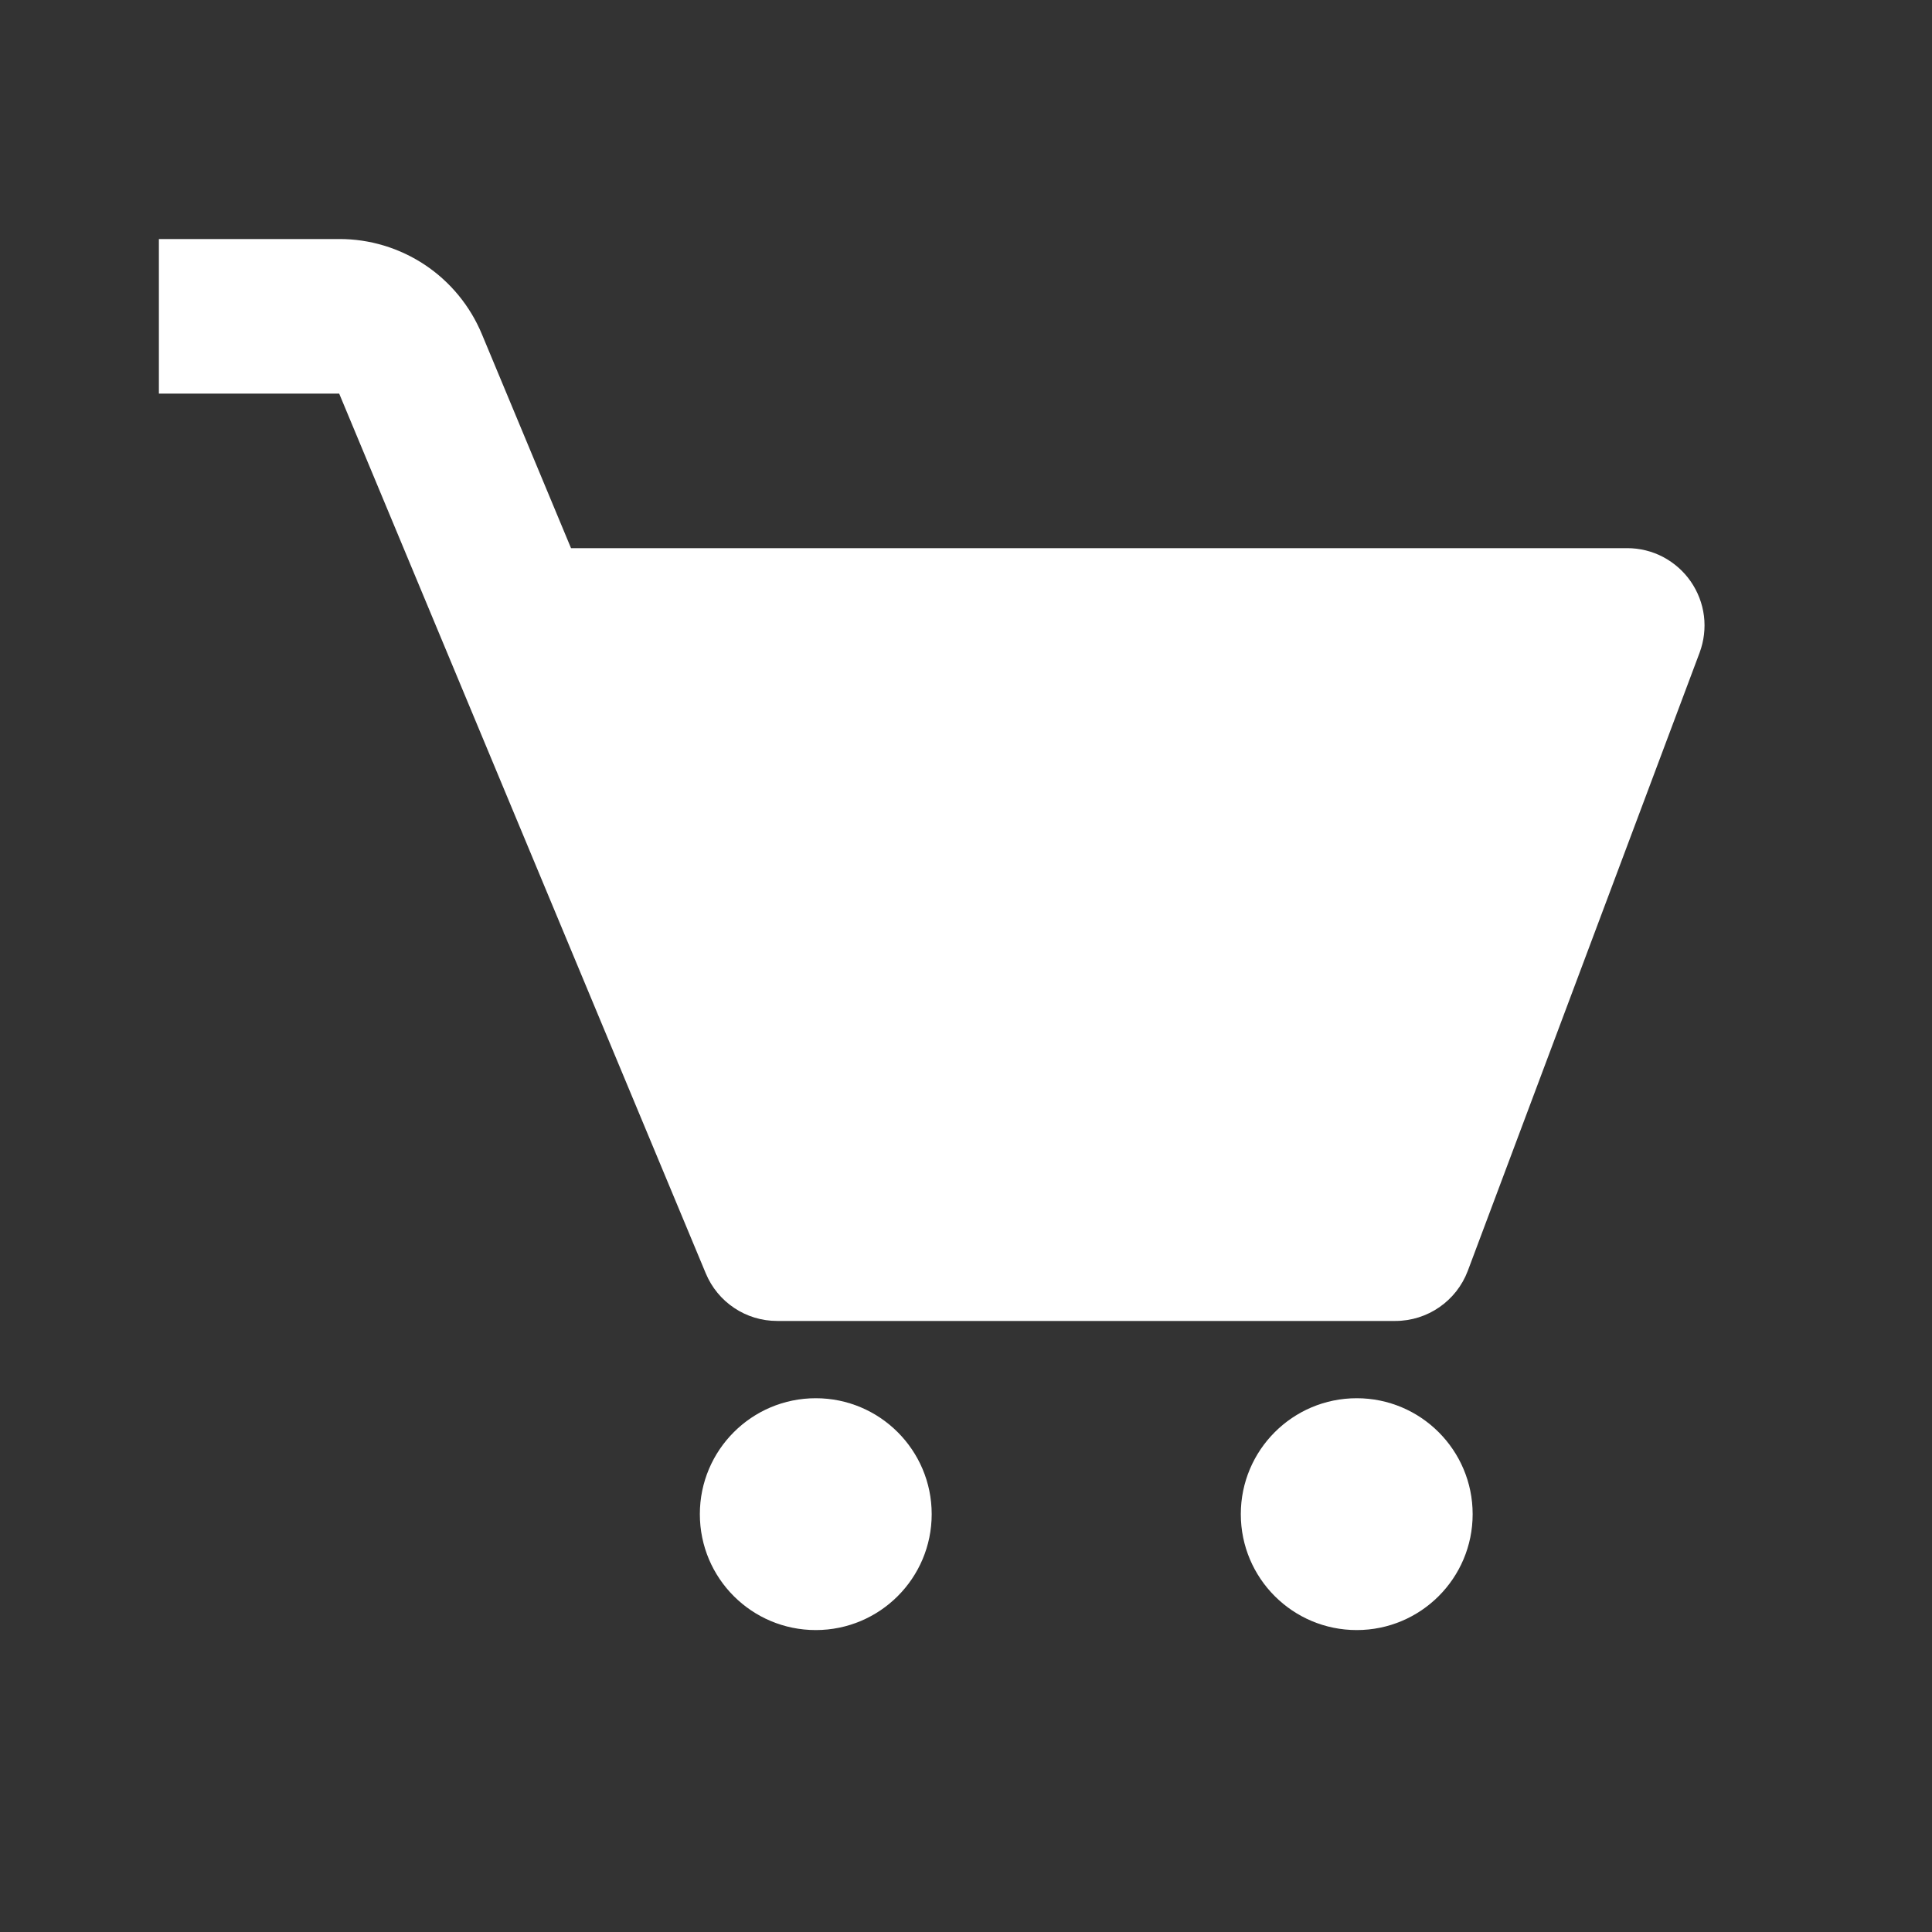
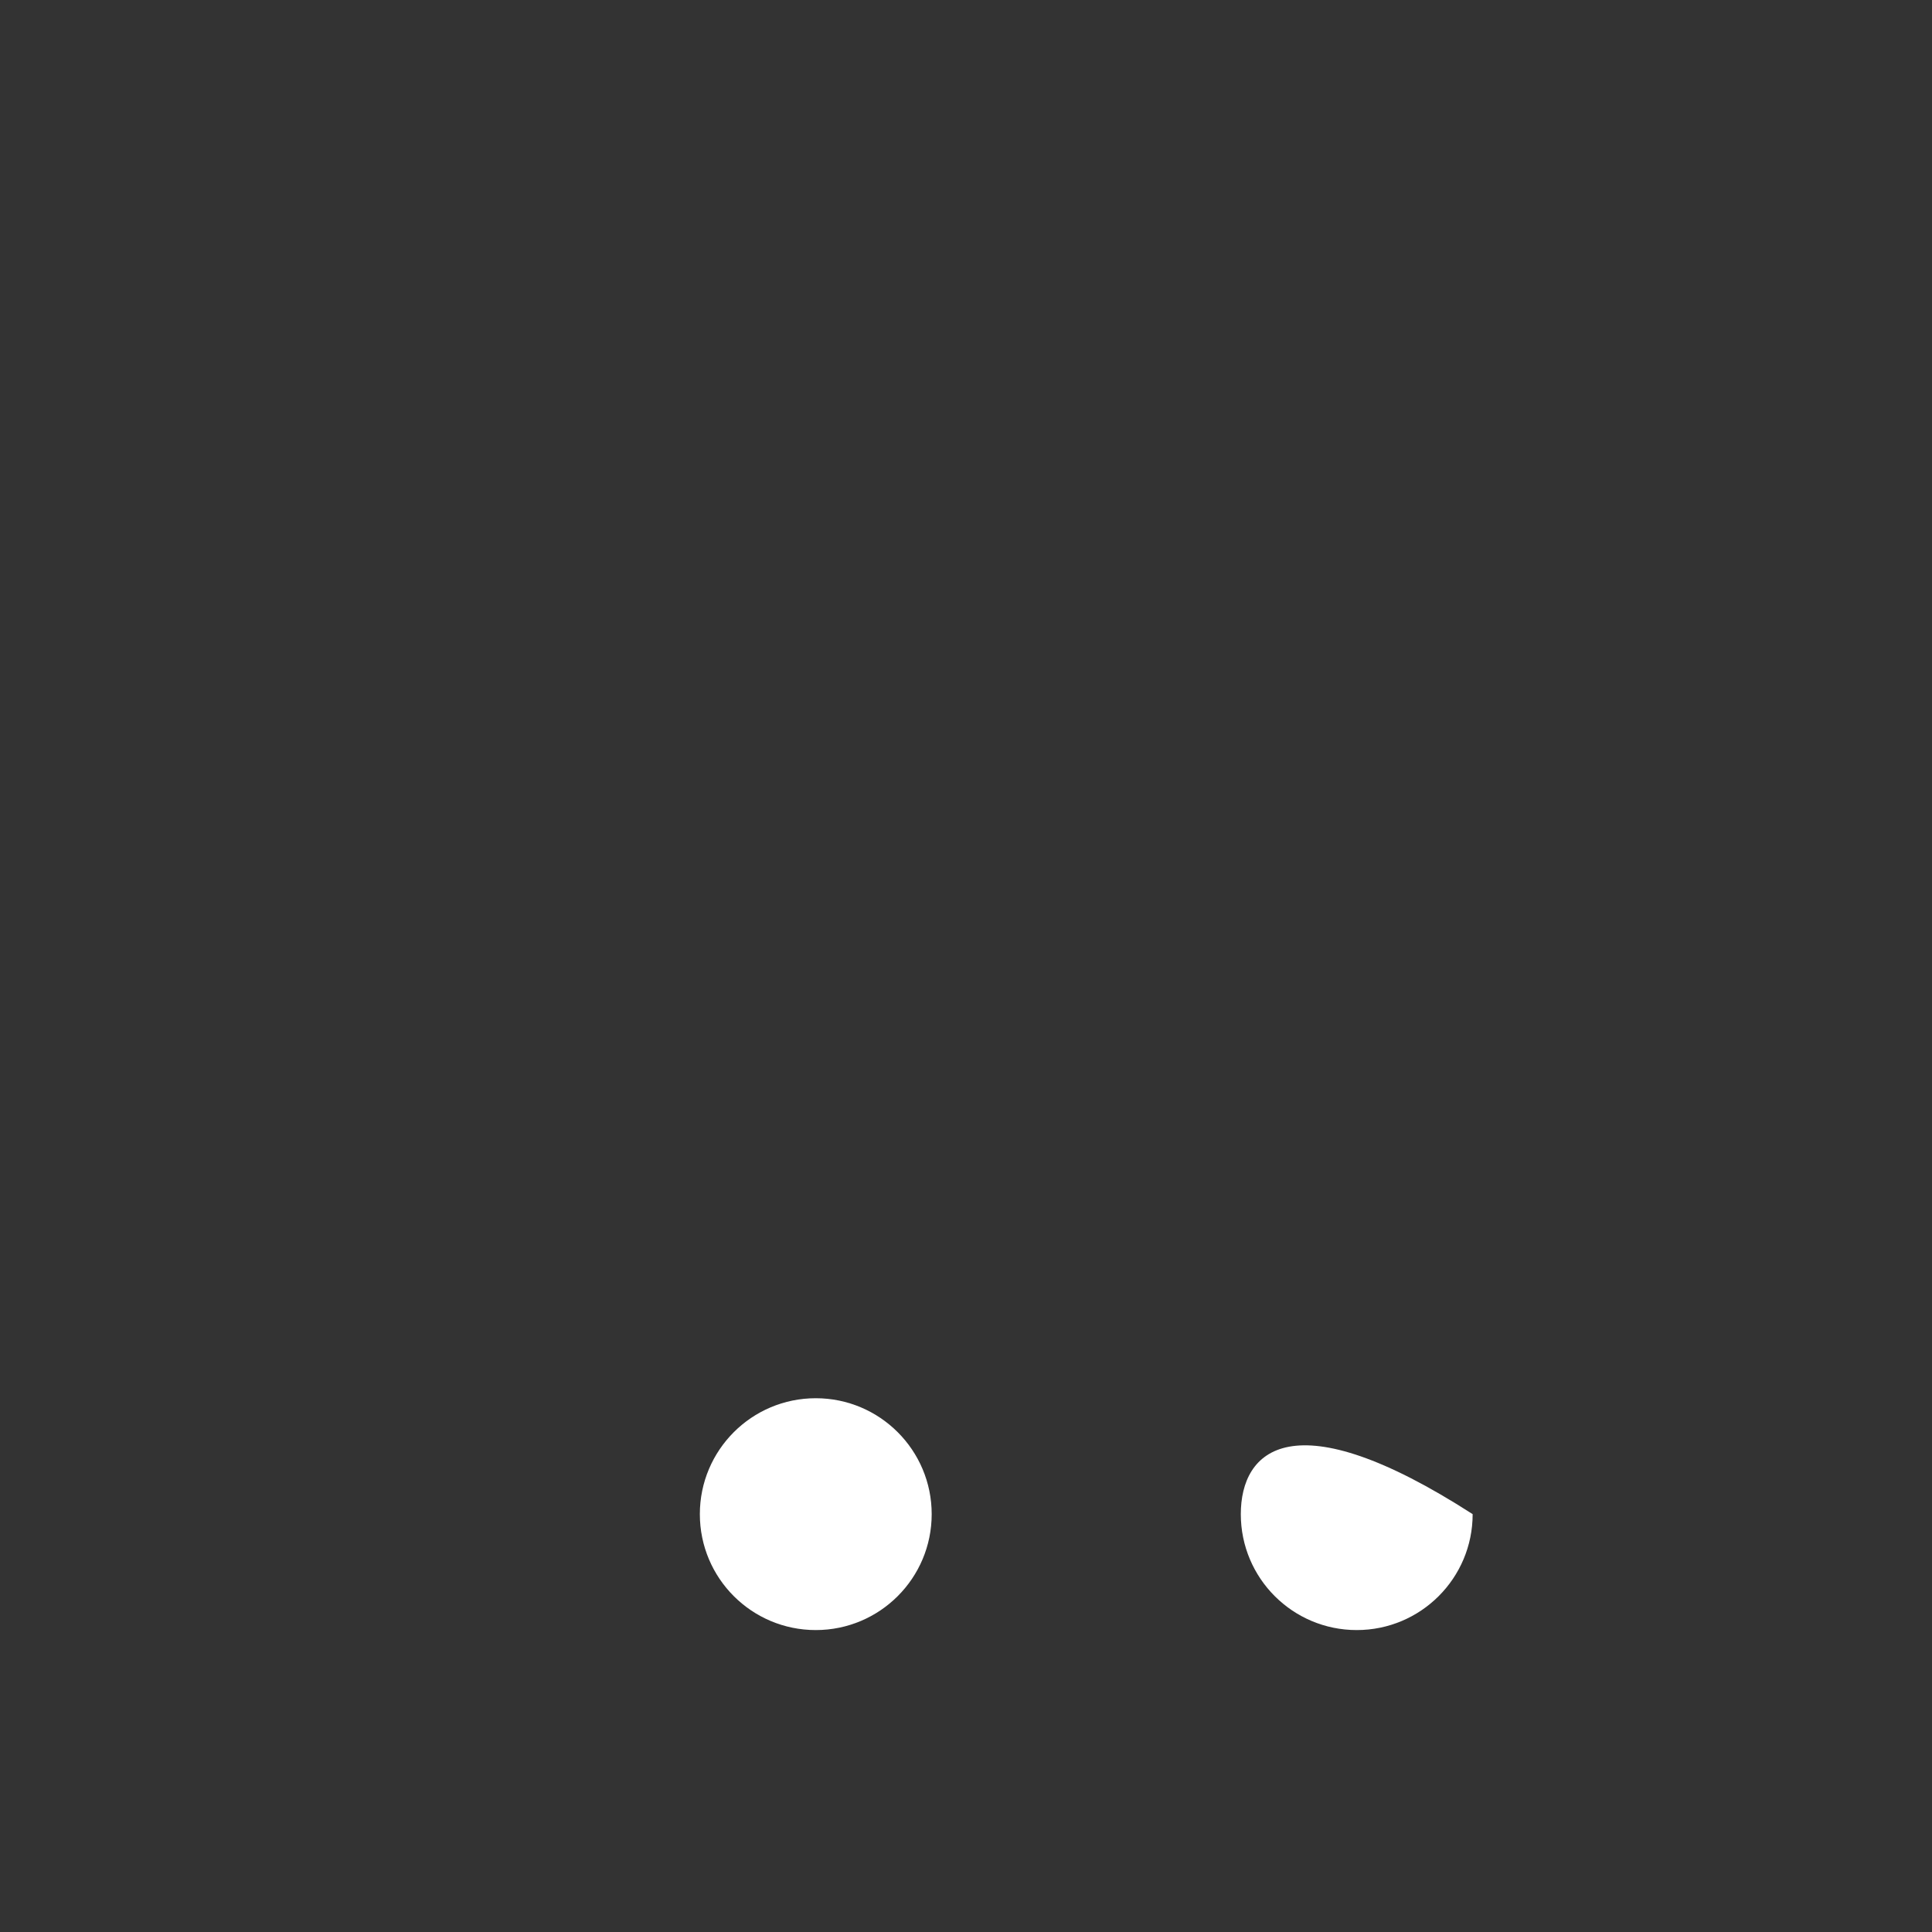
<svg xmlns="http://www.w3.org/2000/svg" width="25" height="25" viewBox="0 0 25 25" fill="none">
  <rect x="0" y="0" width="25" height="25" fill="#333333" stroke="none" />
-   <path d="M21.878 7.524C21.786 7.391 21.663 7.283 21.52 7.207C21.377 7.132 21.217 7.093 21.056 7.093H7.389L6.235 4.323C6.083 3.958 5.827 3.647 5.499 3.428C5.17 3.209 4.784 3.092 4.389 3.093H2.056V5.093H4.389L9.133 16.478C9.209 16.66 9.337 16.816 9.501 16.925C9.665 17.035 9.858 17.093 10.056 17.093H18.056C18.473 17.093 18.846 16.834 18.993 16.445L21.993 8.445C22.049 8.294 22.069 8.131 22.049 7.97C22.029 7.81 21.97 7.657 21.878 7.524Z" fill="white" />
  <path d="M10.556 21.093C11.384 21.093 12.056 20.422 12.056 19.593C12.056 18.765 11.384 18.093 10.556 18.093C9.727 18.093 9.056 18.765 9.056 19.593C9.056 20.422 9.727 21.093 10.556 21.093Z" fill="white" />
-   <path d="M17.556 21.093C18.384 21.093 19.056 20.422 19.056 19.593C19.056 18.765 18.384 18.093 17.556 18.093C16.727 18.093 16.056 18.765 16.056 19.593C16.056 20.422 16.727 21.093 17.556 21.093Z" fill="white" />
+   <path d="M17.556 21.093C18.384 21.093 19.056 20.422 19.056 19.593C16.727 18.093 16.056 18.765 16.056 19.593C16.056 20.422 16.727 21.093 17.556 21.093Z" fill="white" />
</svg>